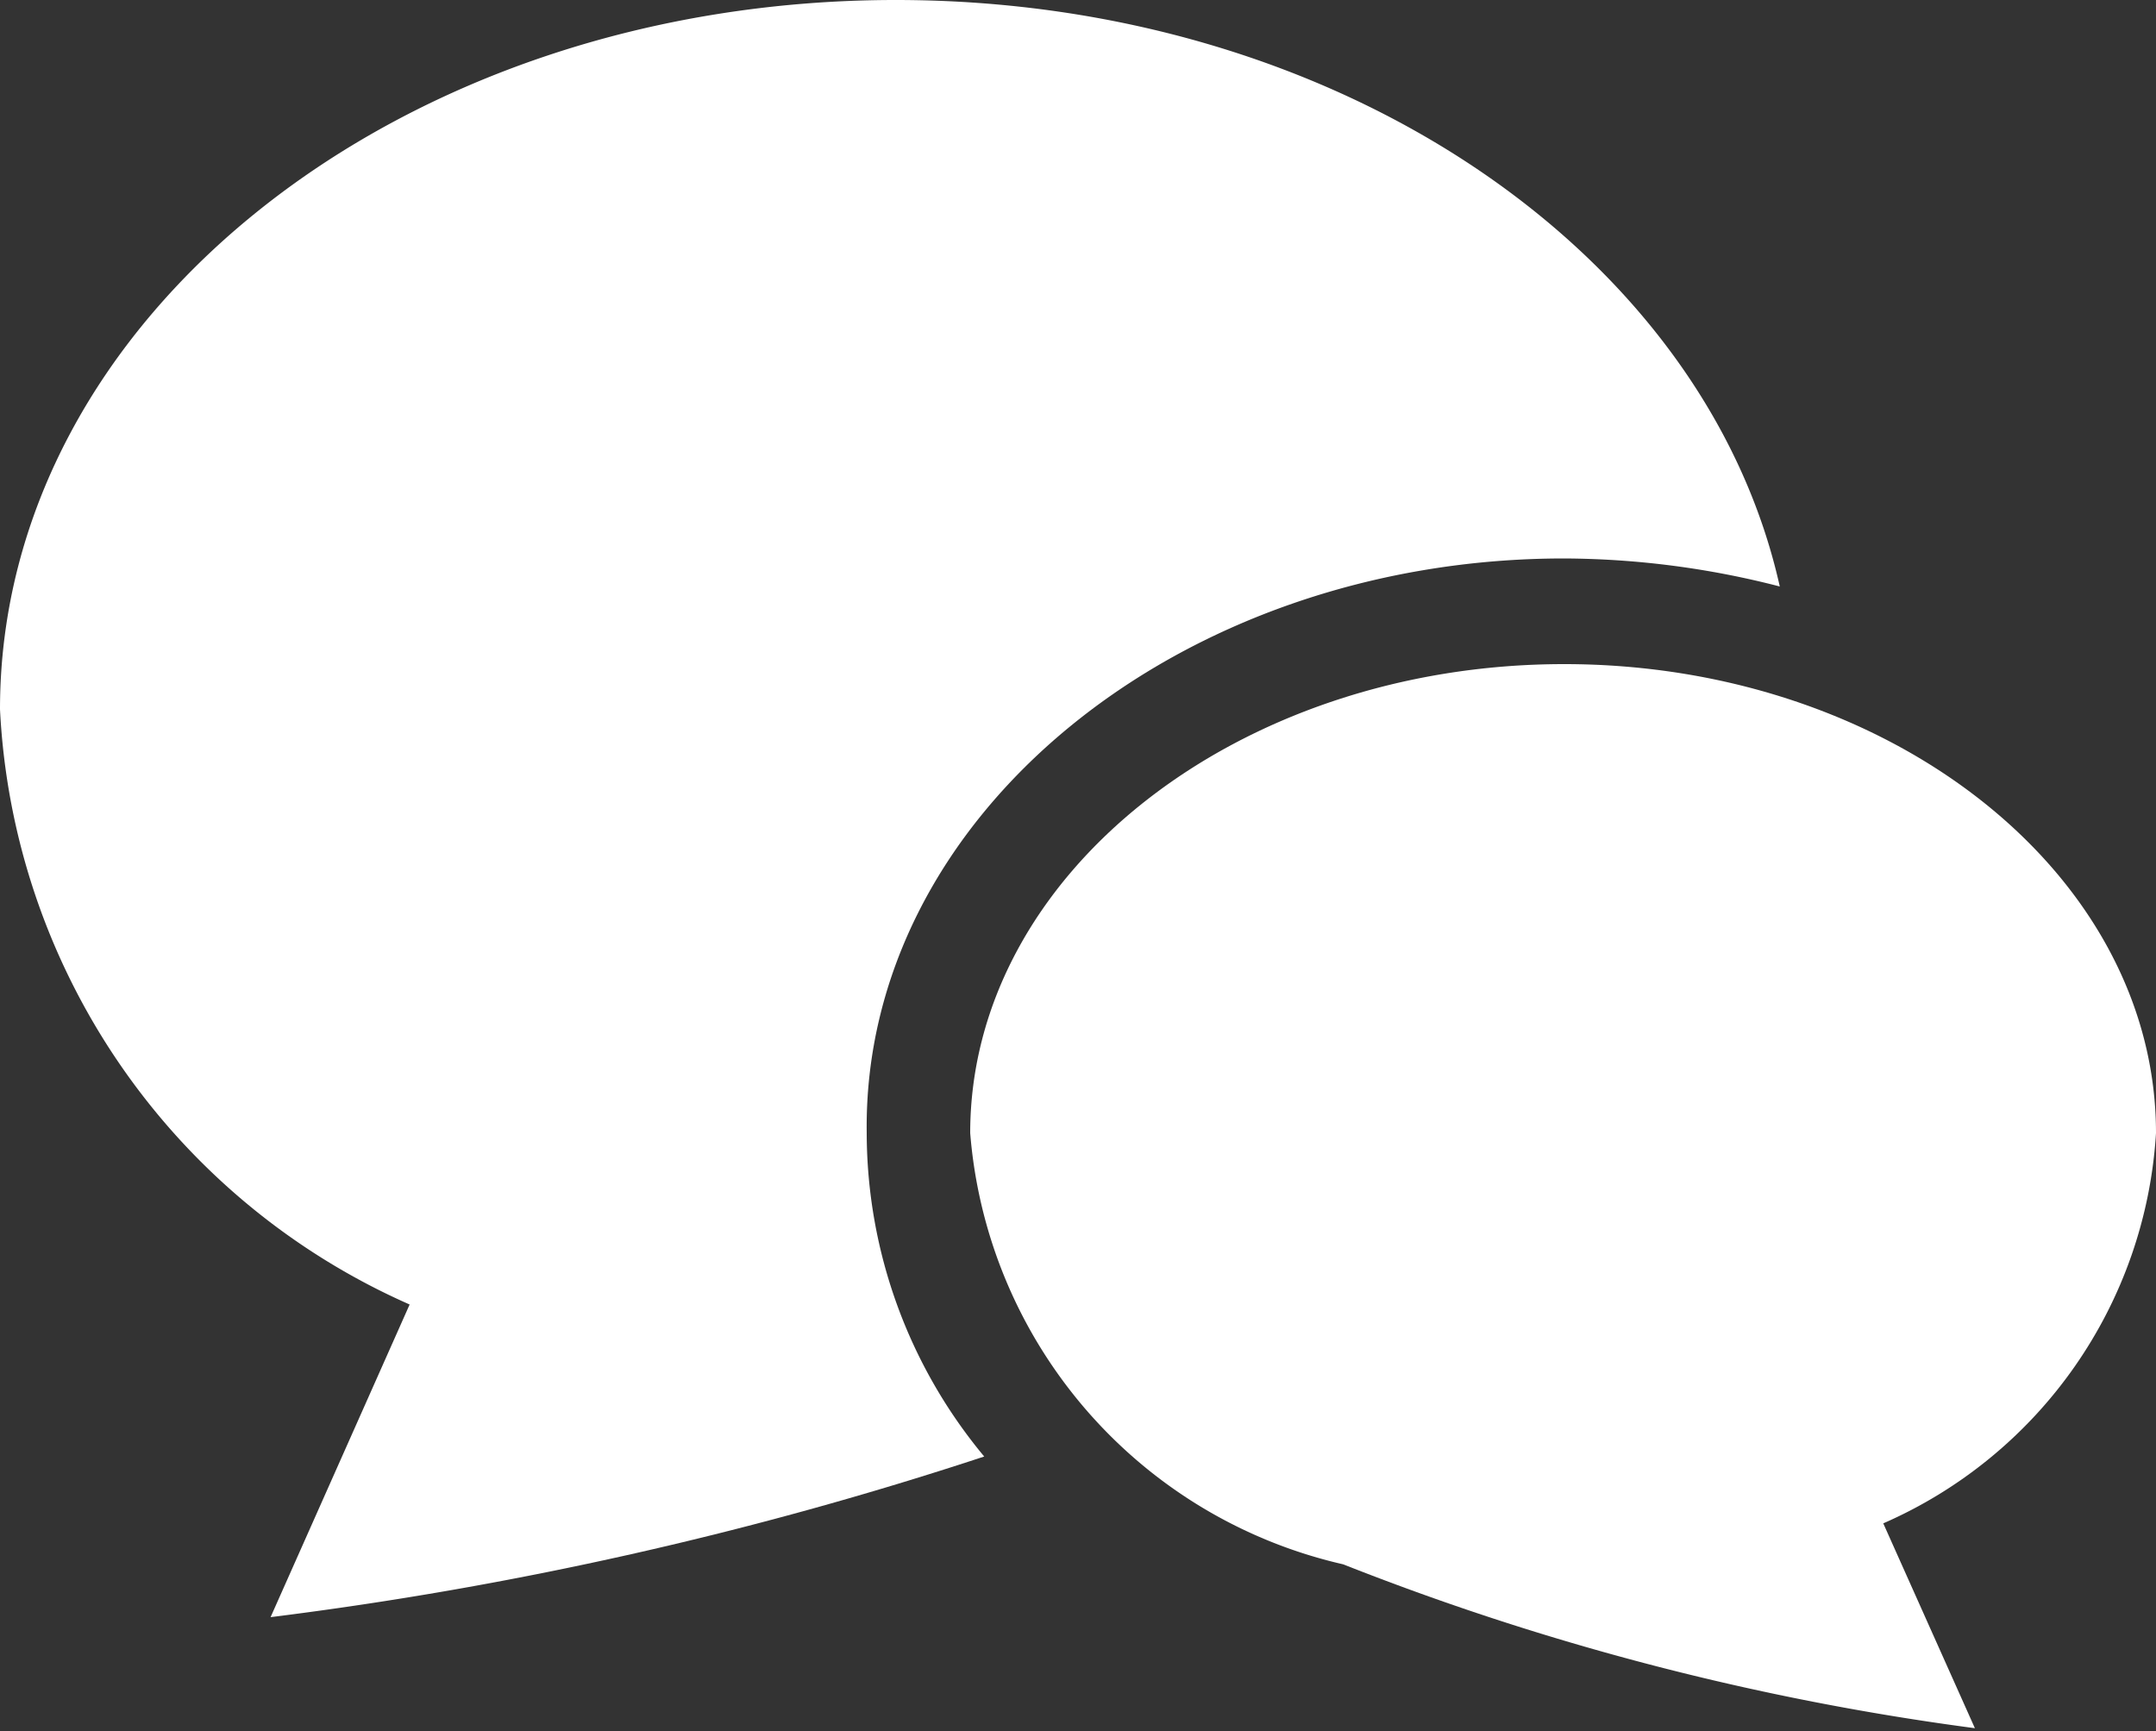
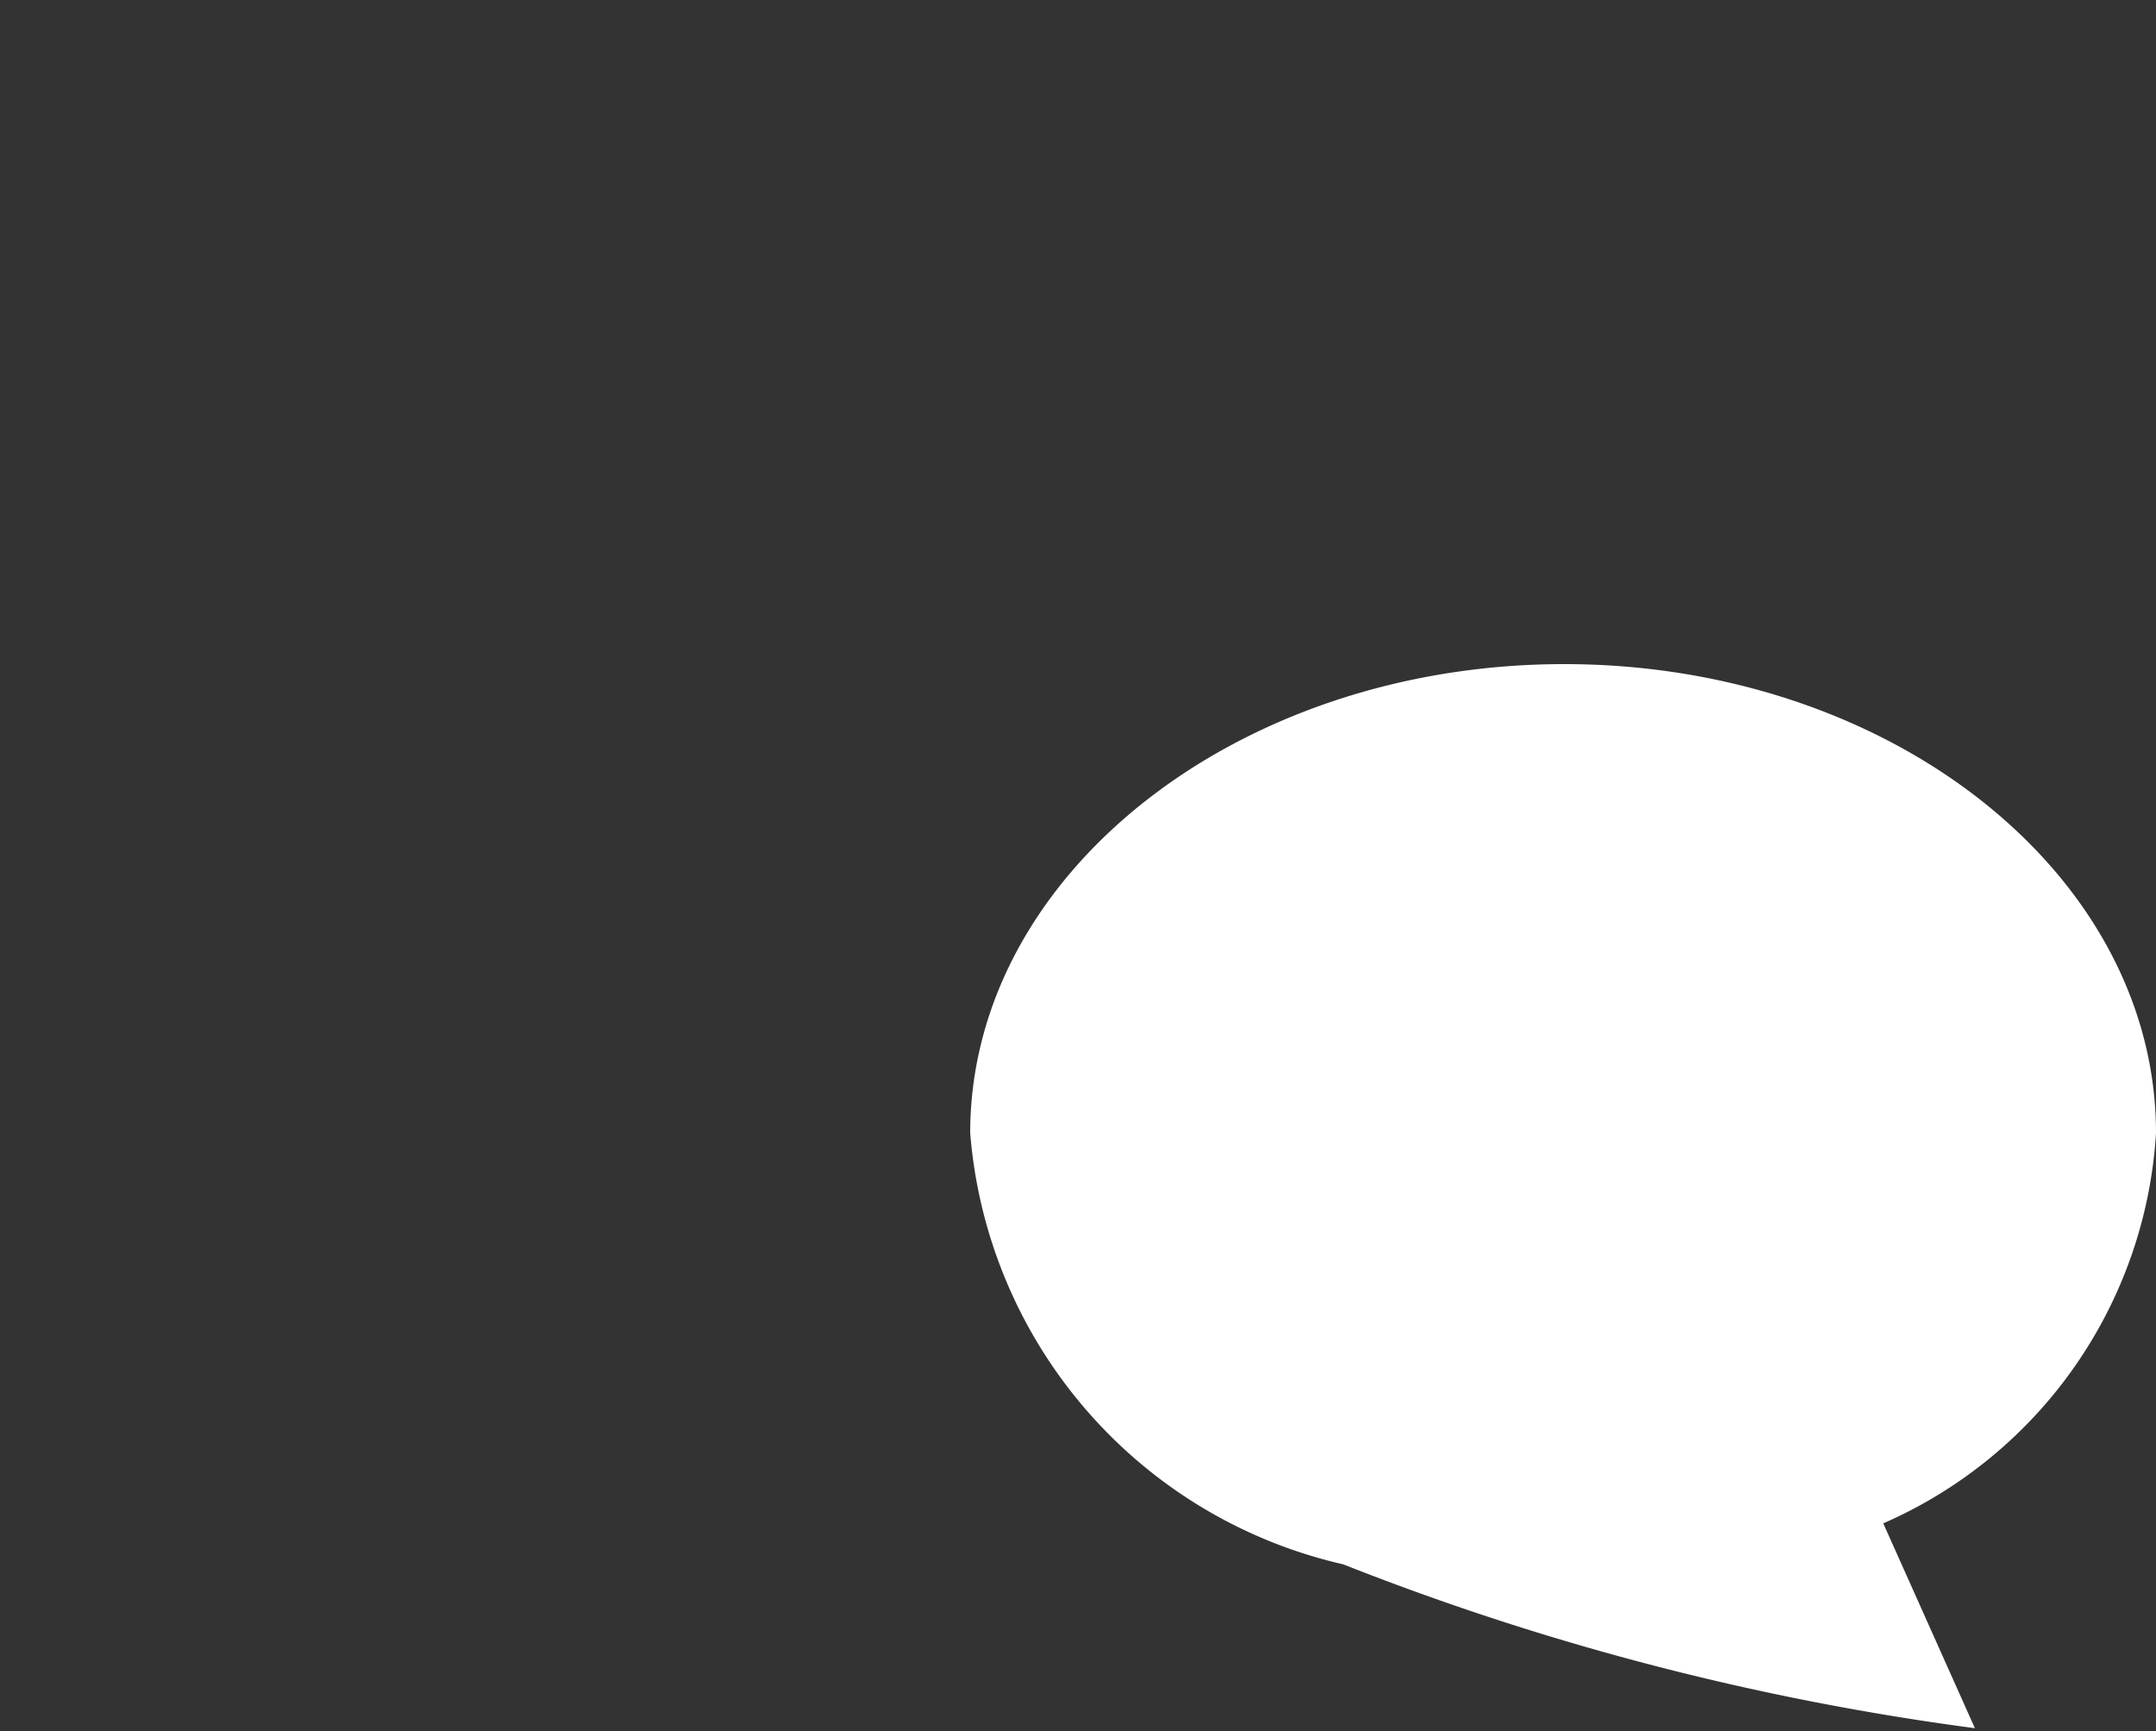
<svg xmlns="http://www.w3.org/2000/svg" width="20" height="16.06" viewBox="0 0 20 16.06">
  <rect x="0" y="0" width="20" height="16.06" fill="#333333" stroke="none" />
  <defs>
    <style>.cls-1{fill:#fff;}</style>
  </defs>
  <title>icon_qa</title>
  <g id="レイヤー_2" data-name="レイヤー 2">
    <g id="_1" data-name="1">
-       <path class="cls-1" d="M14.51,5.18a8.1,8.1,0,0,1,2,.26C15.82,2.35,12.42,0,8.31,0,3.72,0,0,2.94,0,6.58A6.38,6.38,0,0,0,3.8,12.1L2.51,15a35,35,0,0,0,6.62-1.49,4.7,4.7,0,0,1-1.09-3C8,7.57,10.94,5.18,14.51,5.18Z" />
      <path class="cls-1" d="M20,10.51c0-2.4-2.46-4.35-5.49-4.35S9,8.11,9,10.51a4.47,4.47,0,0,0,3.46,4,24.76,24.76,0,0,0,5.86,1.52l-.85-1.9A4.23,4.23,0,0,0,20,10.51Z" />
    </g>
  </g>
</svg>